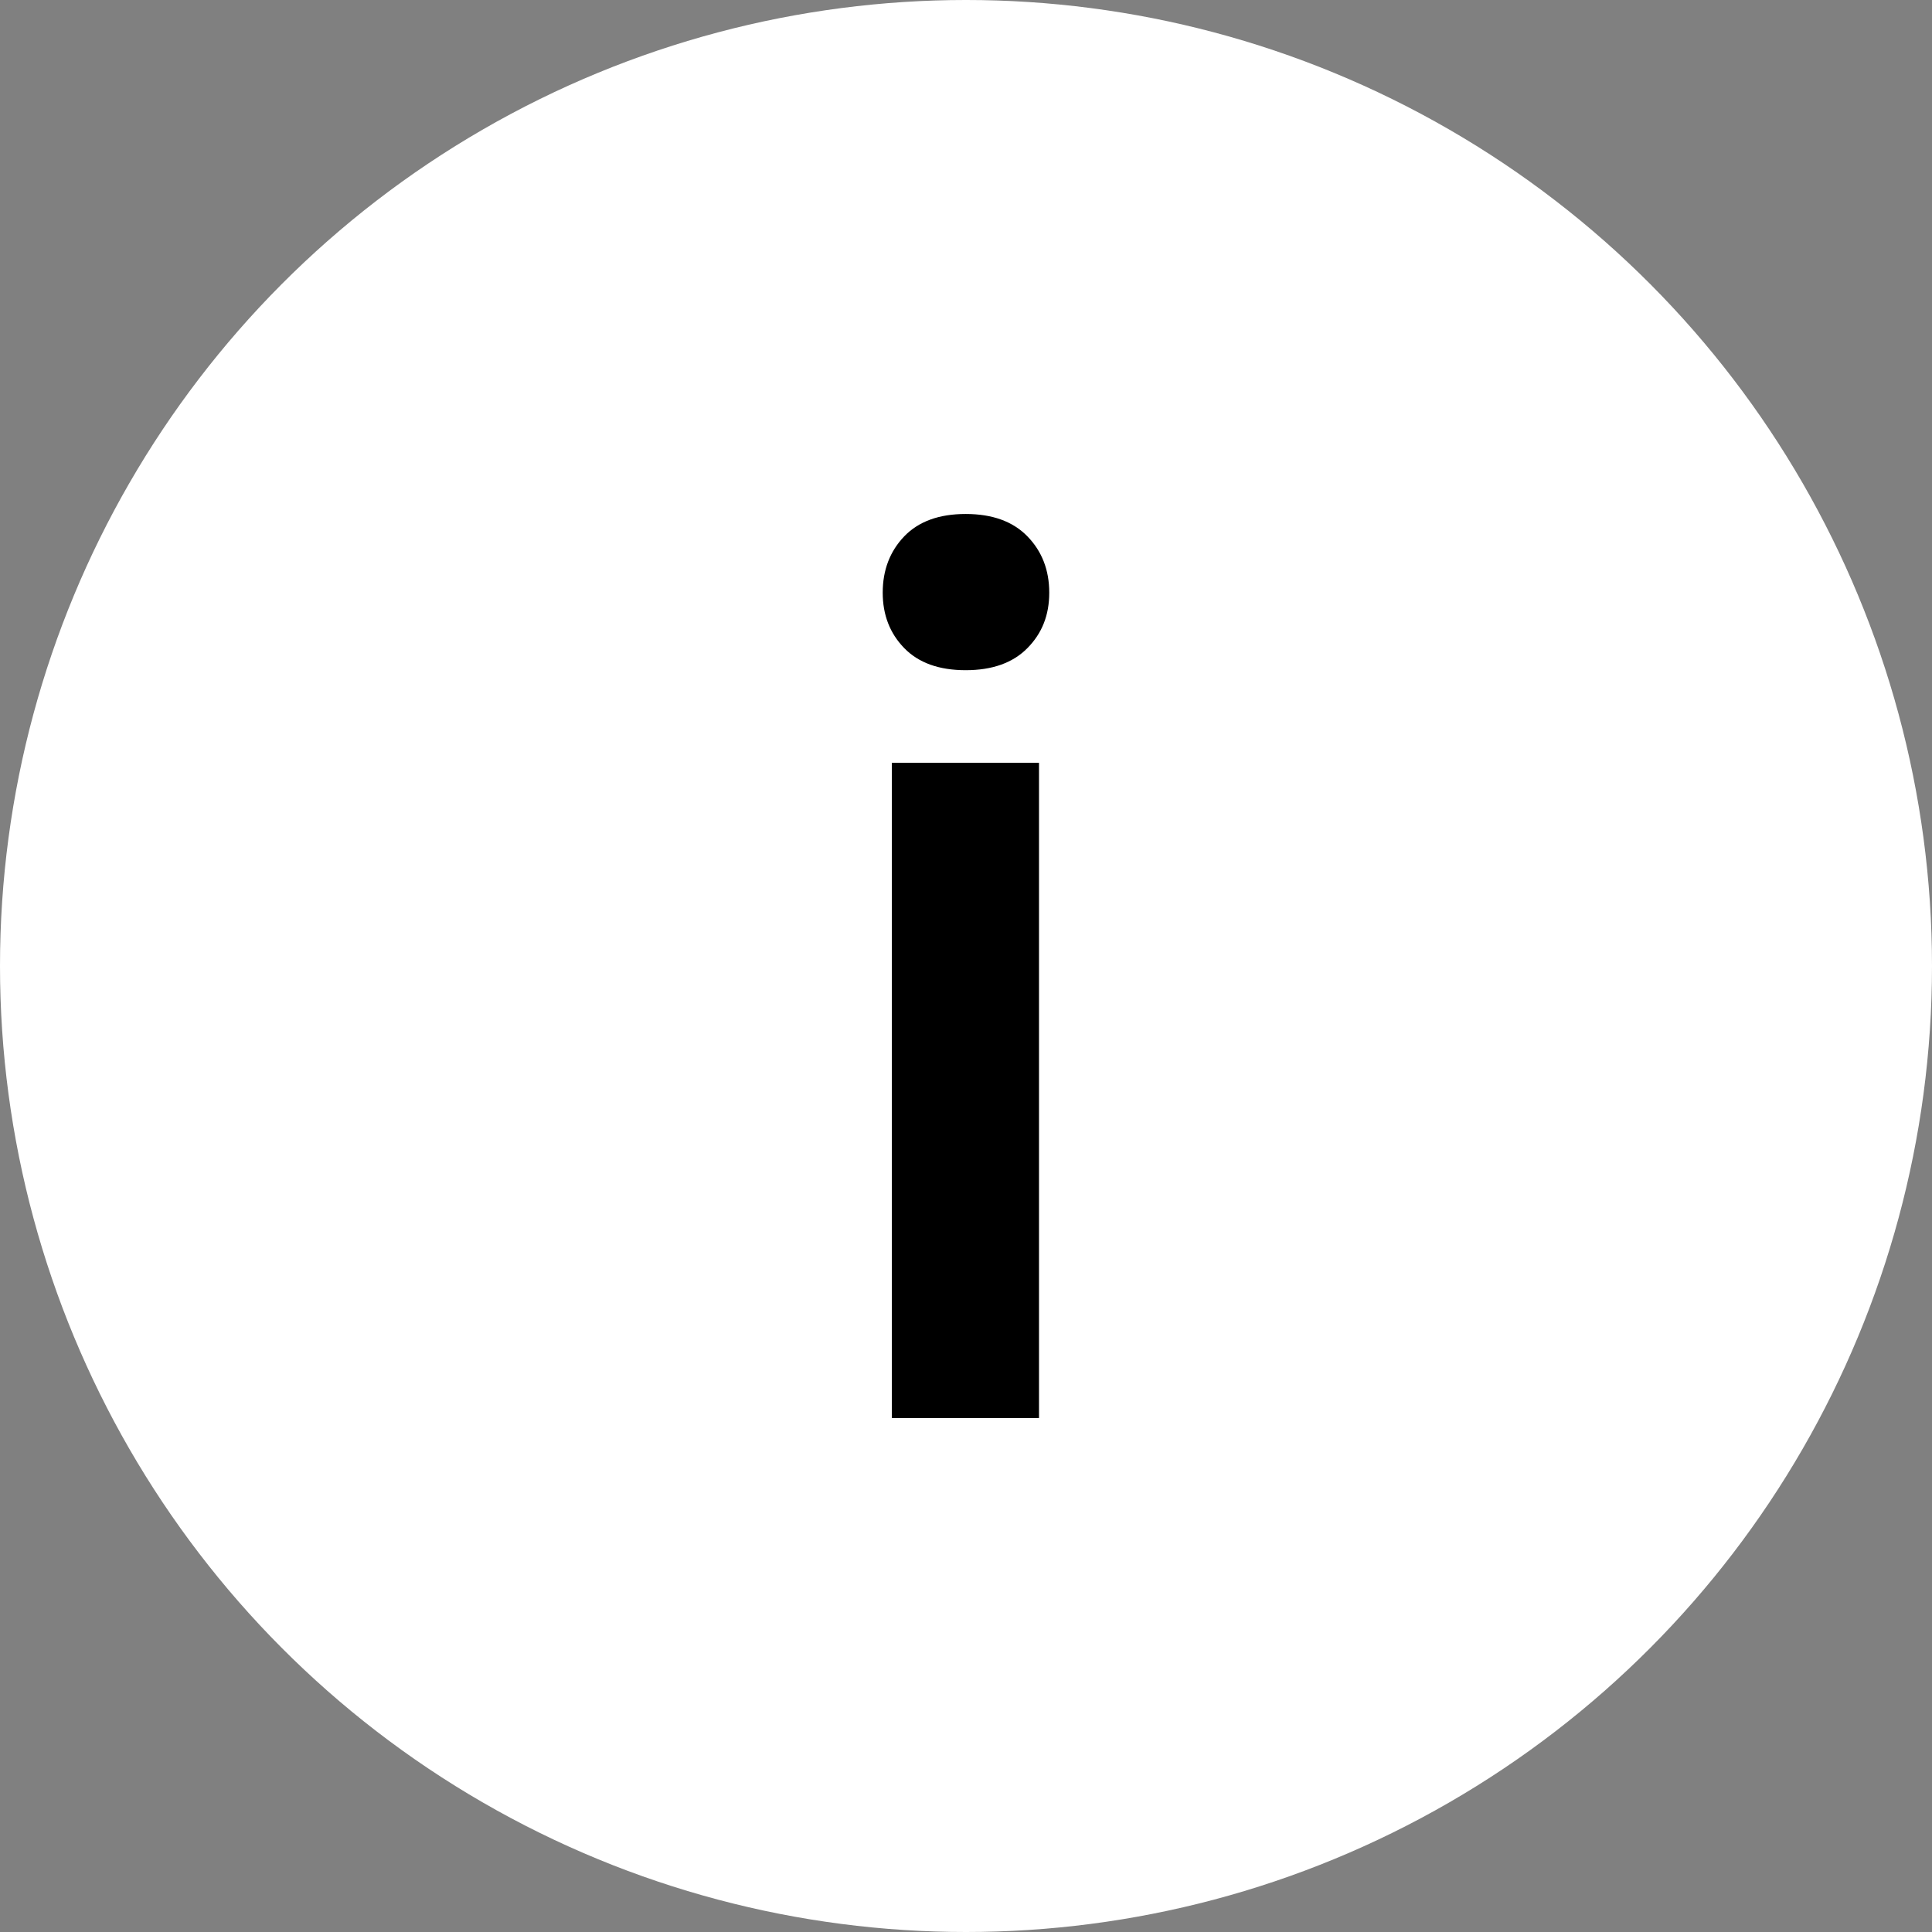
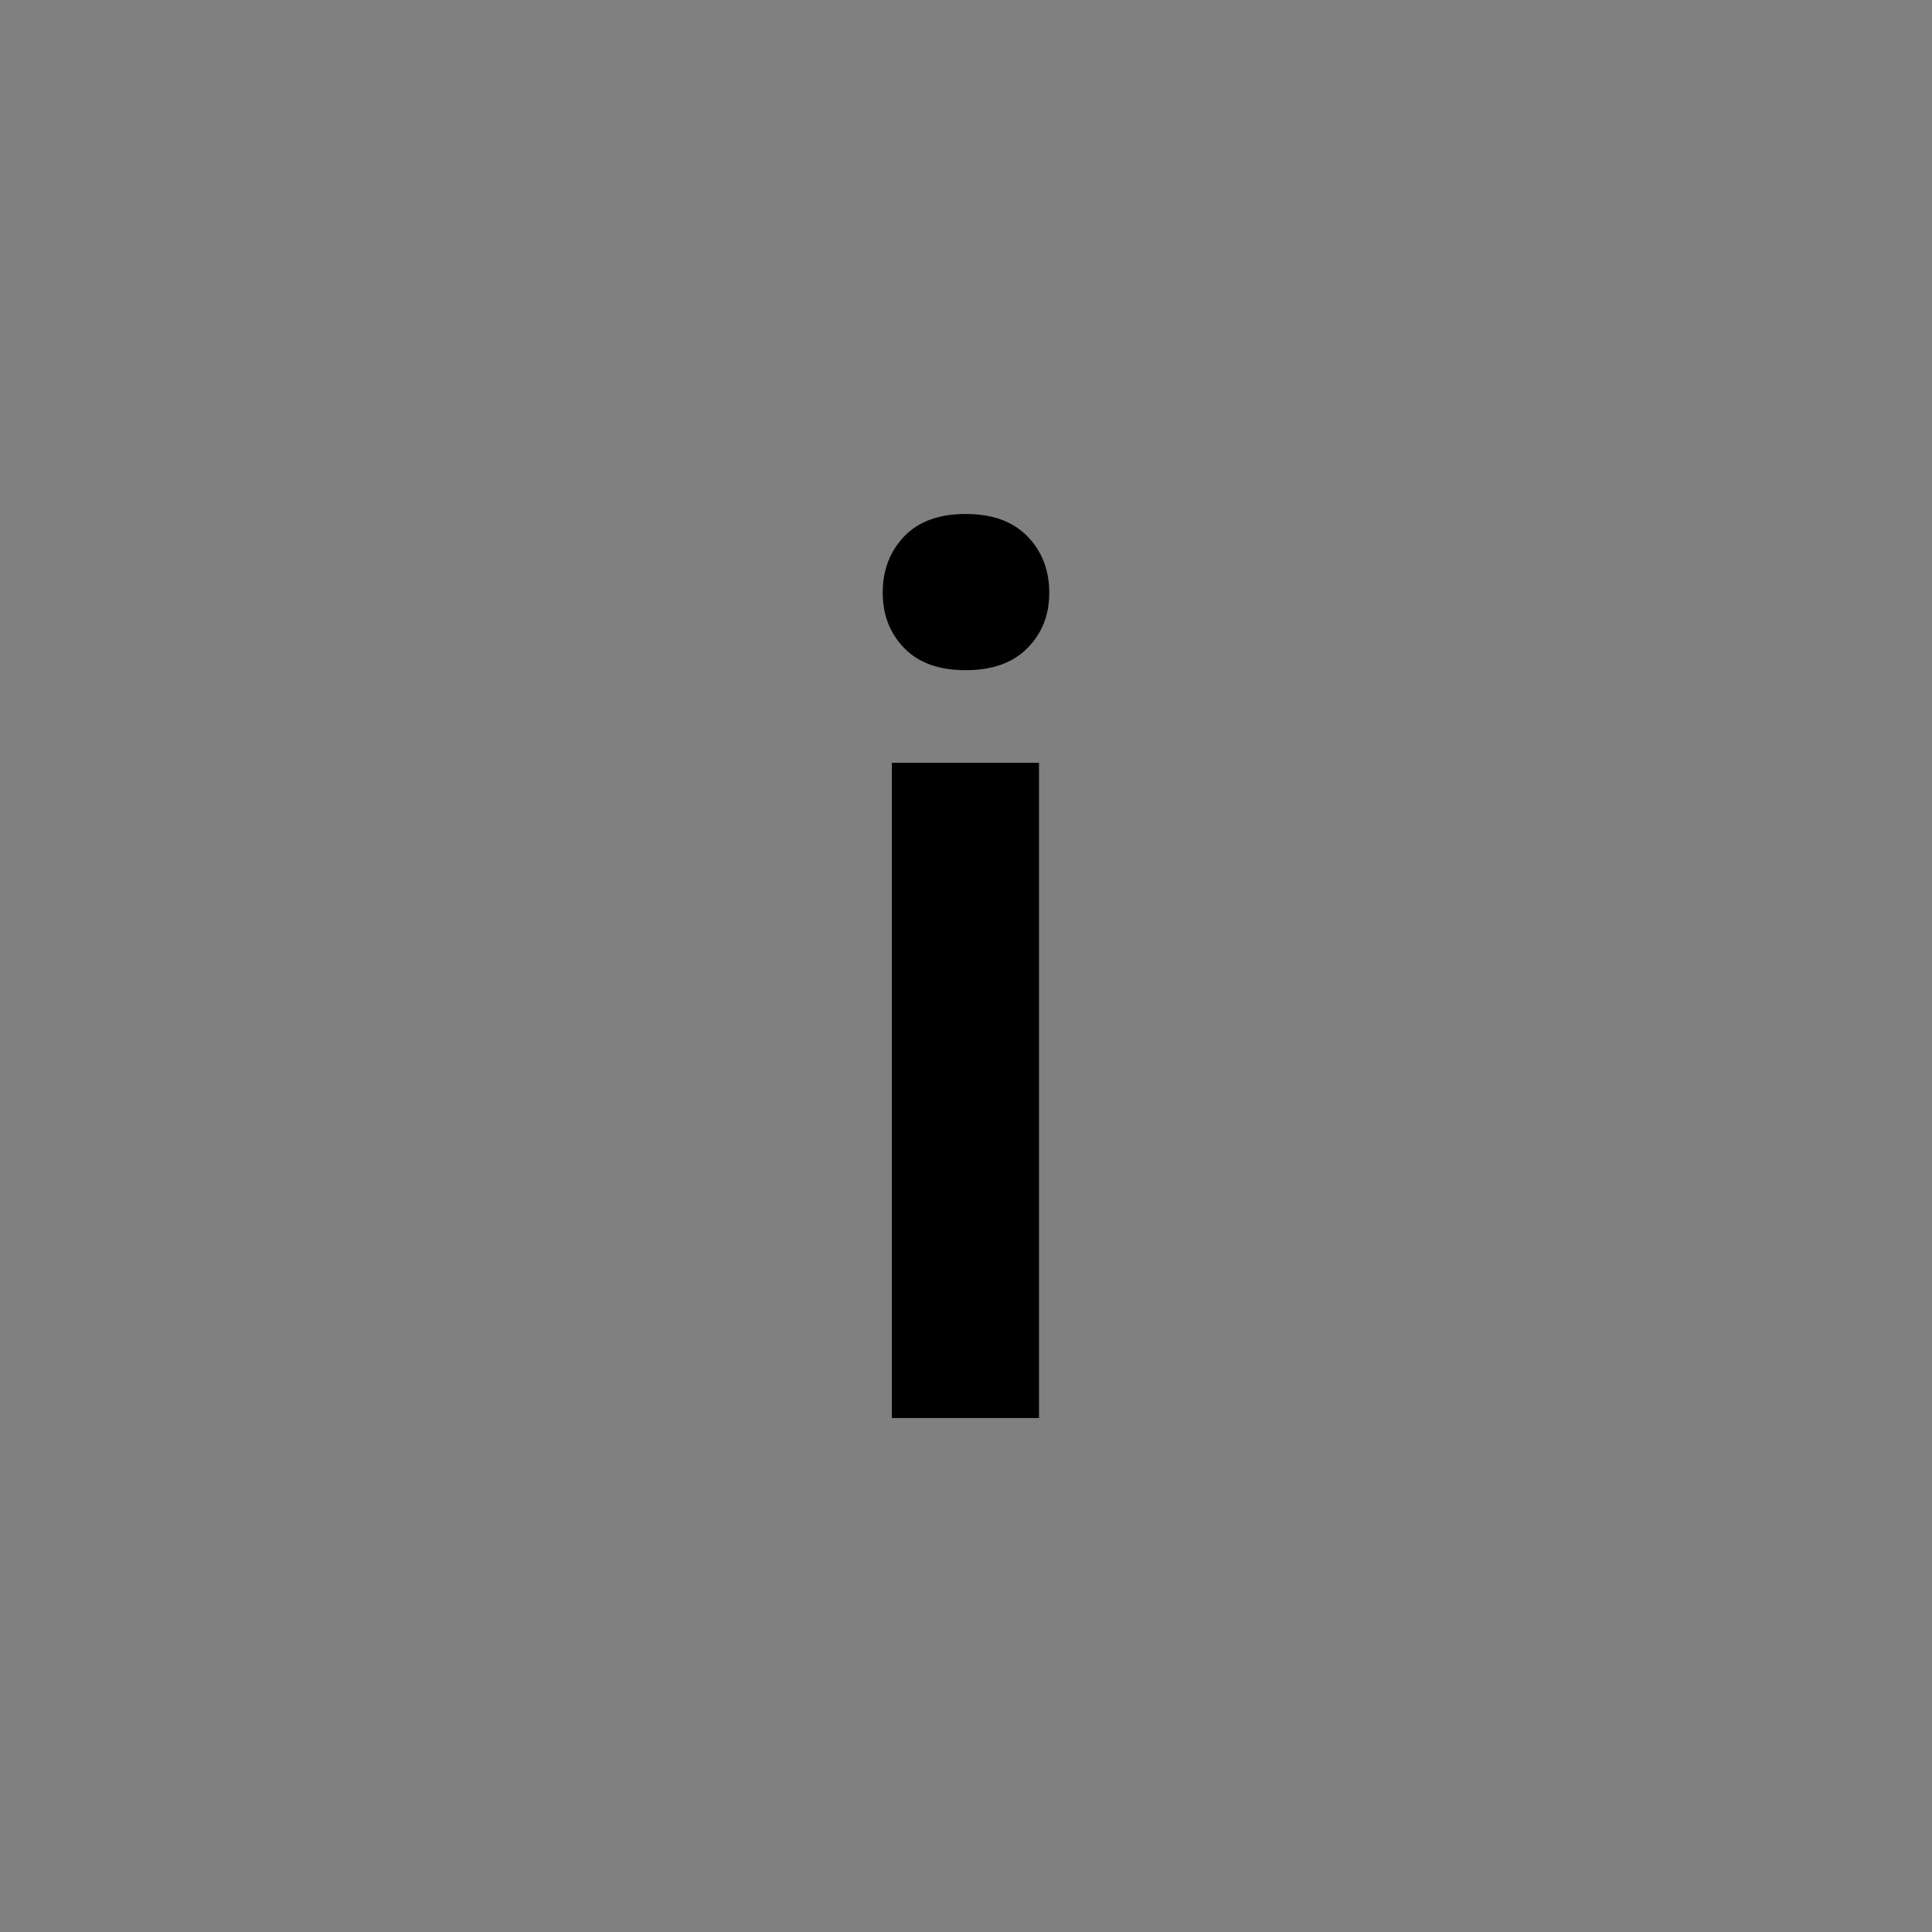
<svg xmlns="http://www.w3.org/2000/svg" id="Ebene_2" data-name="Ebene 2" viewBox="0 0 560 560">
  <rect x="0" y="0" width="560" height="560" fill="#808080" stroke="none" />
  <defs>
    <style>
      .cls-1 {
        fill: #000;
      }

      .cls-1, .cls-2 {
        stroke-width: 0px;
      }

      .cls-2 {
        fill: #fff;
      }
    </style>
  </defs>
  <g id="Ebene_1-2" data-name="Ebene 1">
    <g>
-       <circle class="cls-2" cx="280" cy="280" r="280" />
      <path class="cls-1" d="M255.86,171.79c0-6.55,2.09-11.99,6.23-16.32,4.16-4.33,10.1-6.49,17.82-6.49s13.69,2.16,17.9,6.49,6.32,9.77,6.32,16.32-2.11,11.79-6.32,16.06c-4.21,4.28-10.18,6.41-17.9,6.41s-13.66-2.13-17.82-6.41c-4.15-4.26-6.23-9.62-6.23-16.06ZM301.16,411.02h-42.66v-189.91h42.66v189.91Z" />
    </g>
  </g>
</svg>